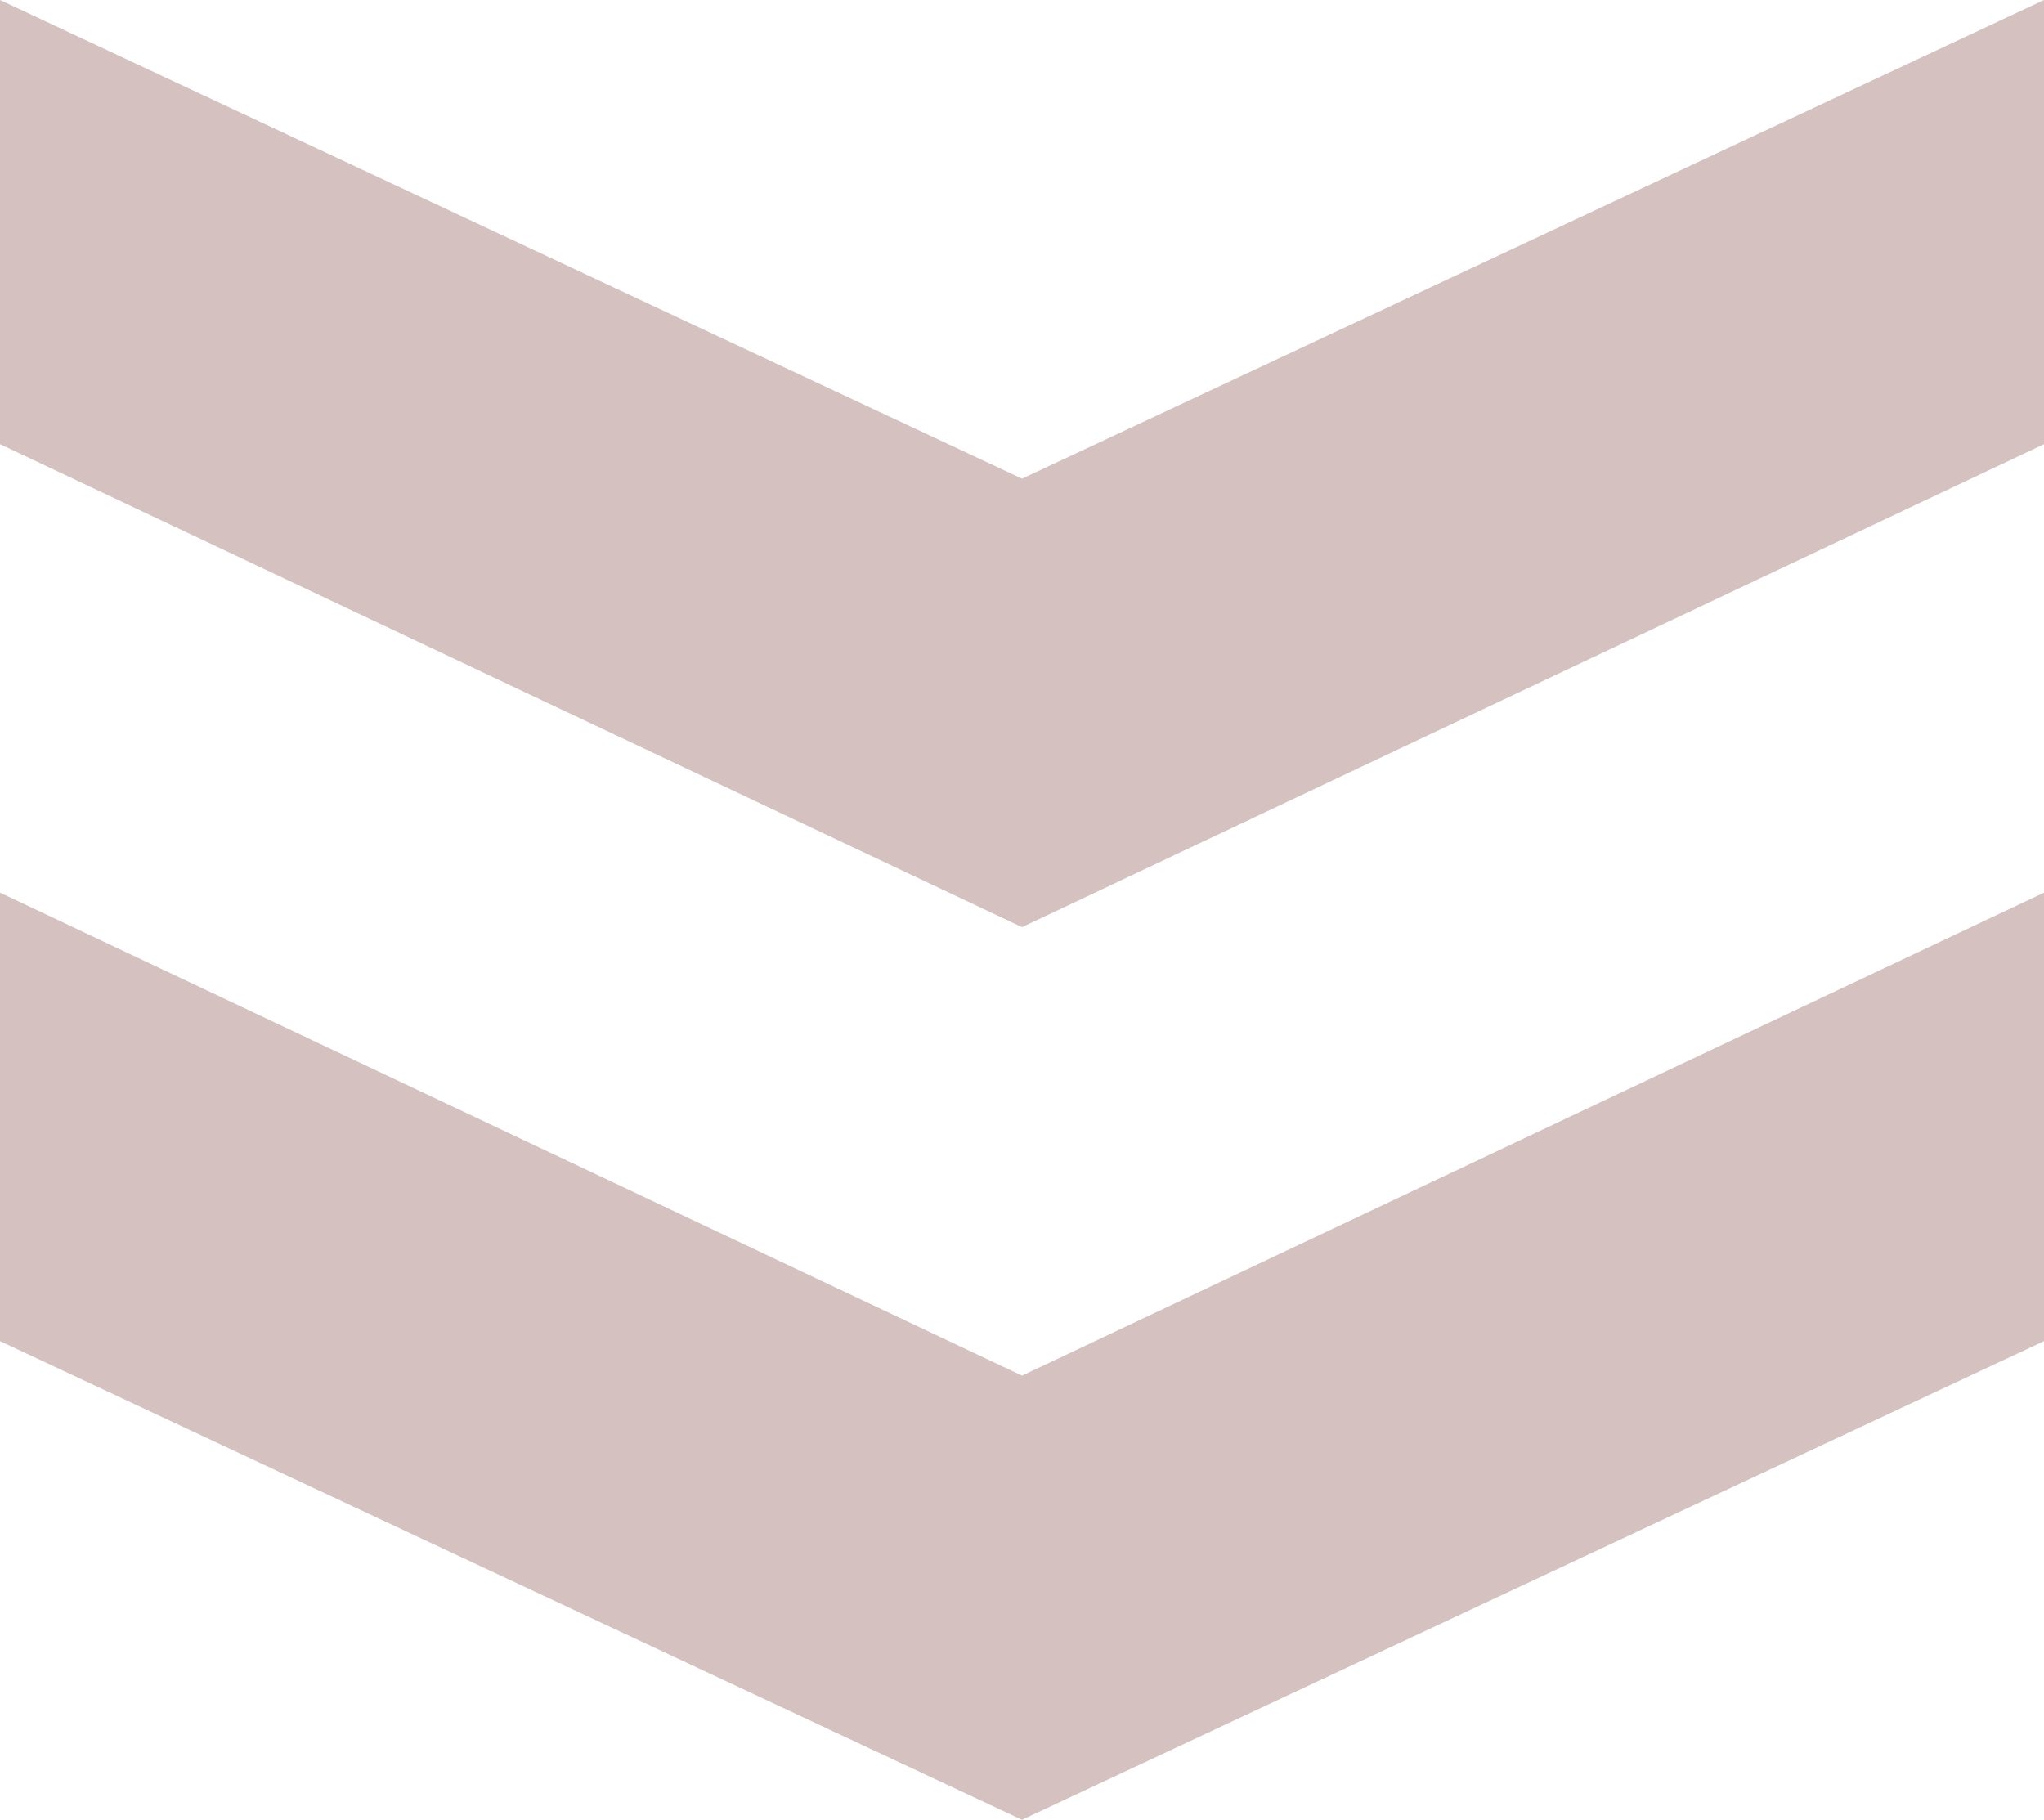
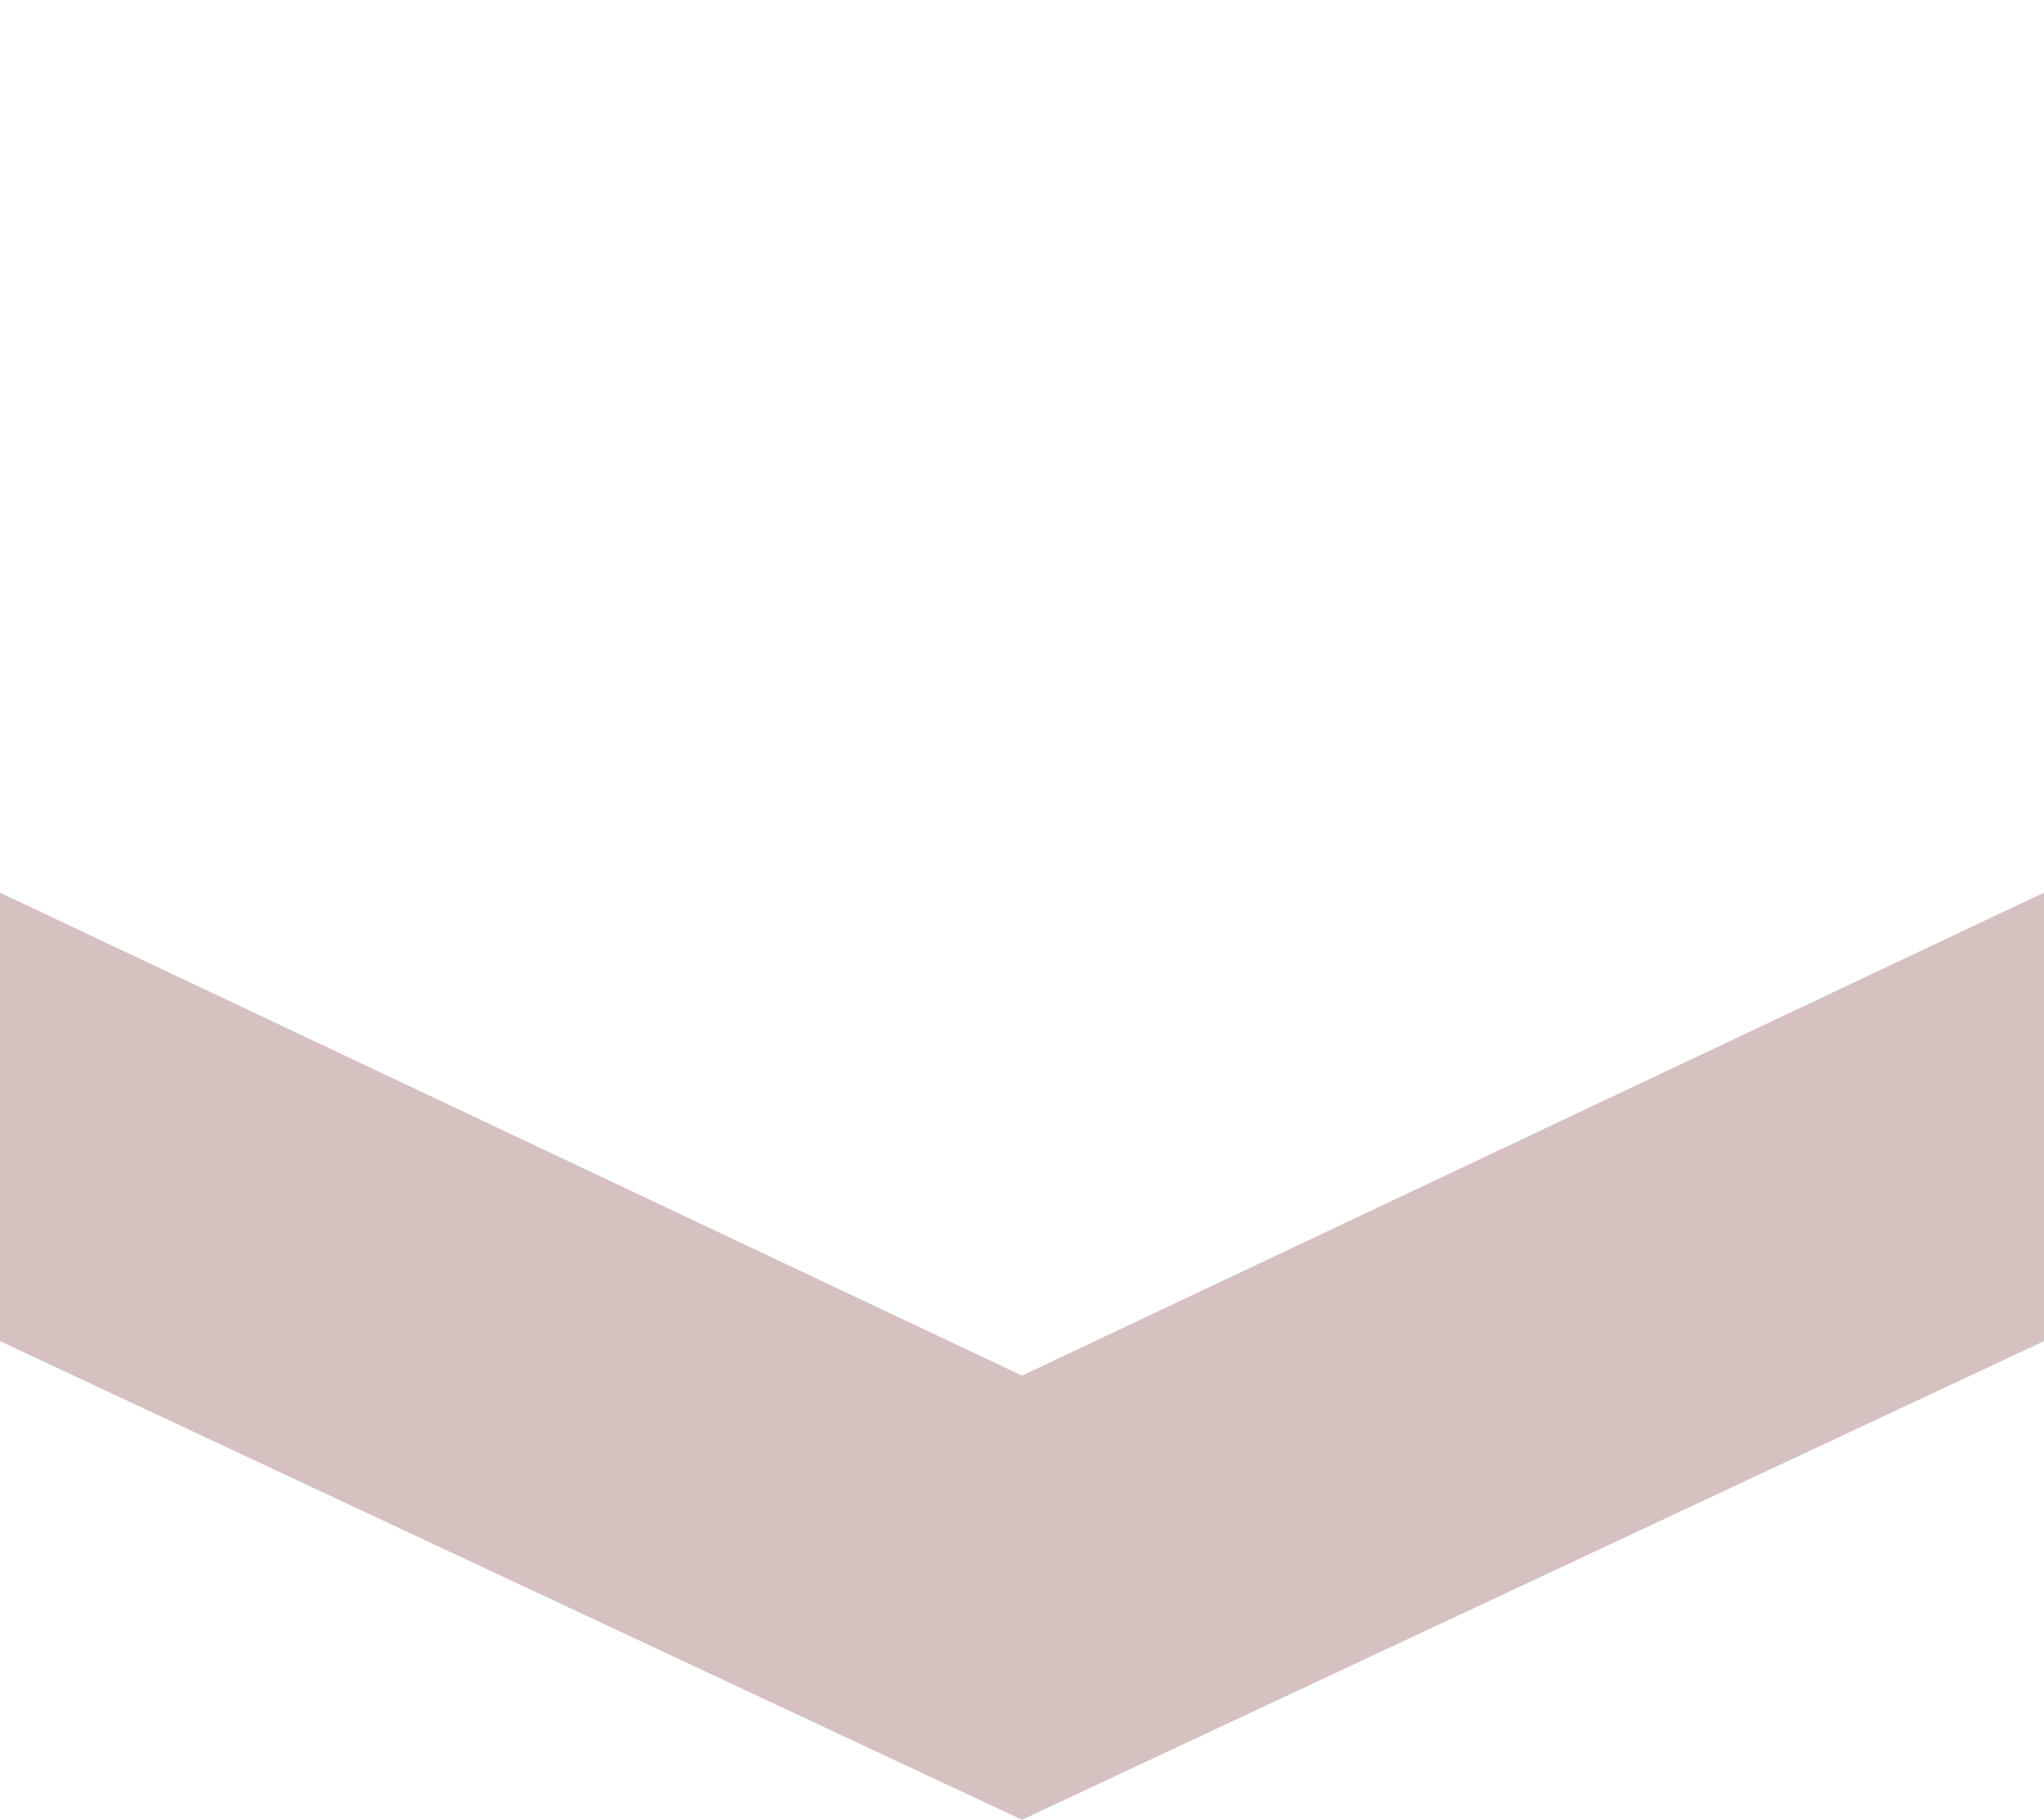
<svg xmlns="http://www.w3.org/2000/svg" version="1.1" id="レイヤー_1" x="0px" y="0px" viewBox="0 0 47.4 42.2" style="enable-background:new 0 0 47.4 42.2;" xml:space="preserve">
  <style type="text/css">
	.st0{fill:#D6C1C1;}
</style>
  <polygon class="st0" points="47.4,31.1 47.4,20.7 23.7,31.9 0,20.7 0,31.1 23.7,42.2 " />
-   <polygon class="st0" points="47.4,10.3 47.4,0 23.7,11.1 0,0 0,10.3 23.7,21.5 " />
</svg>